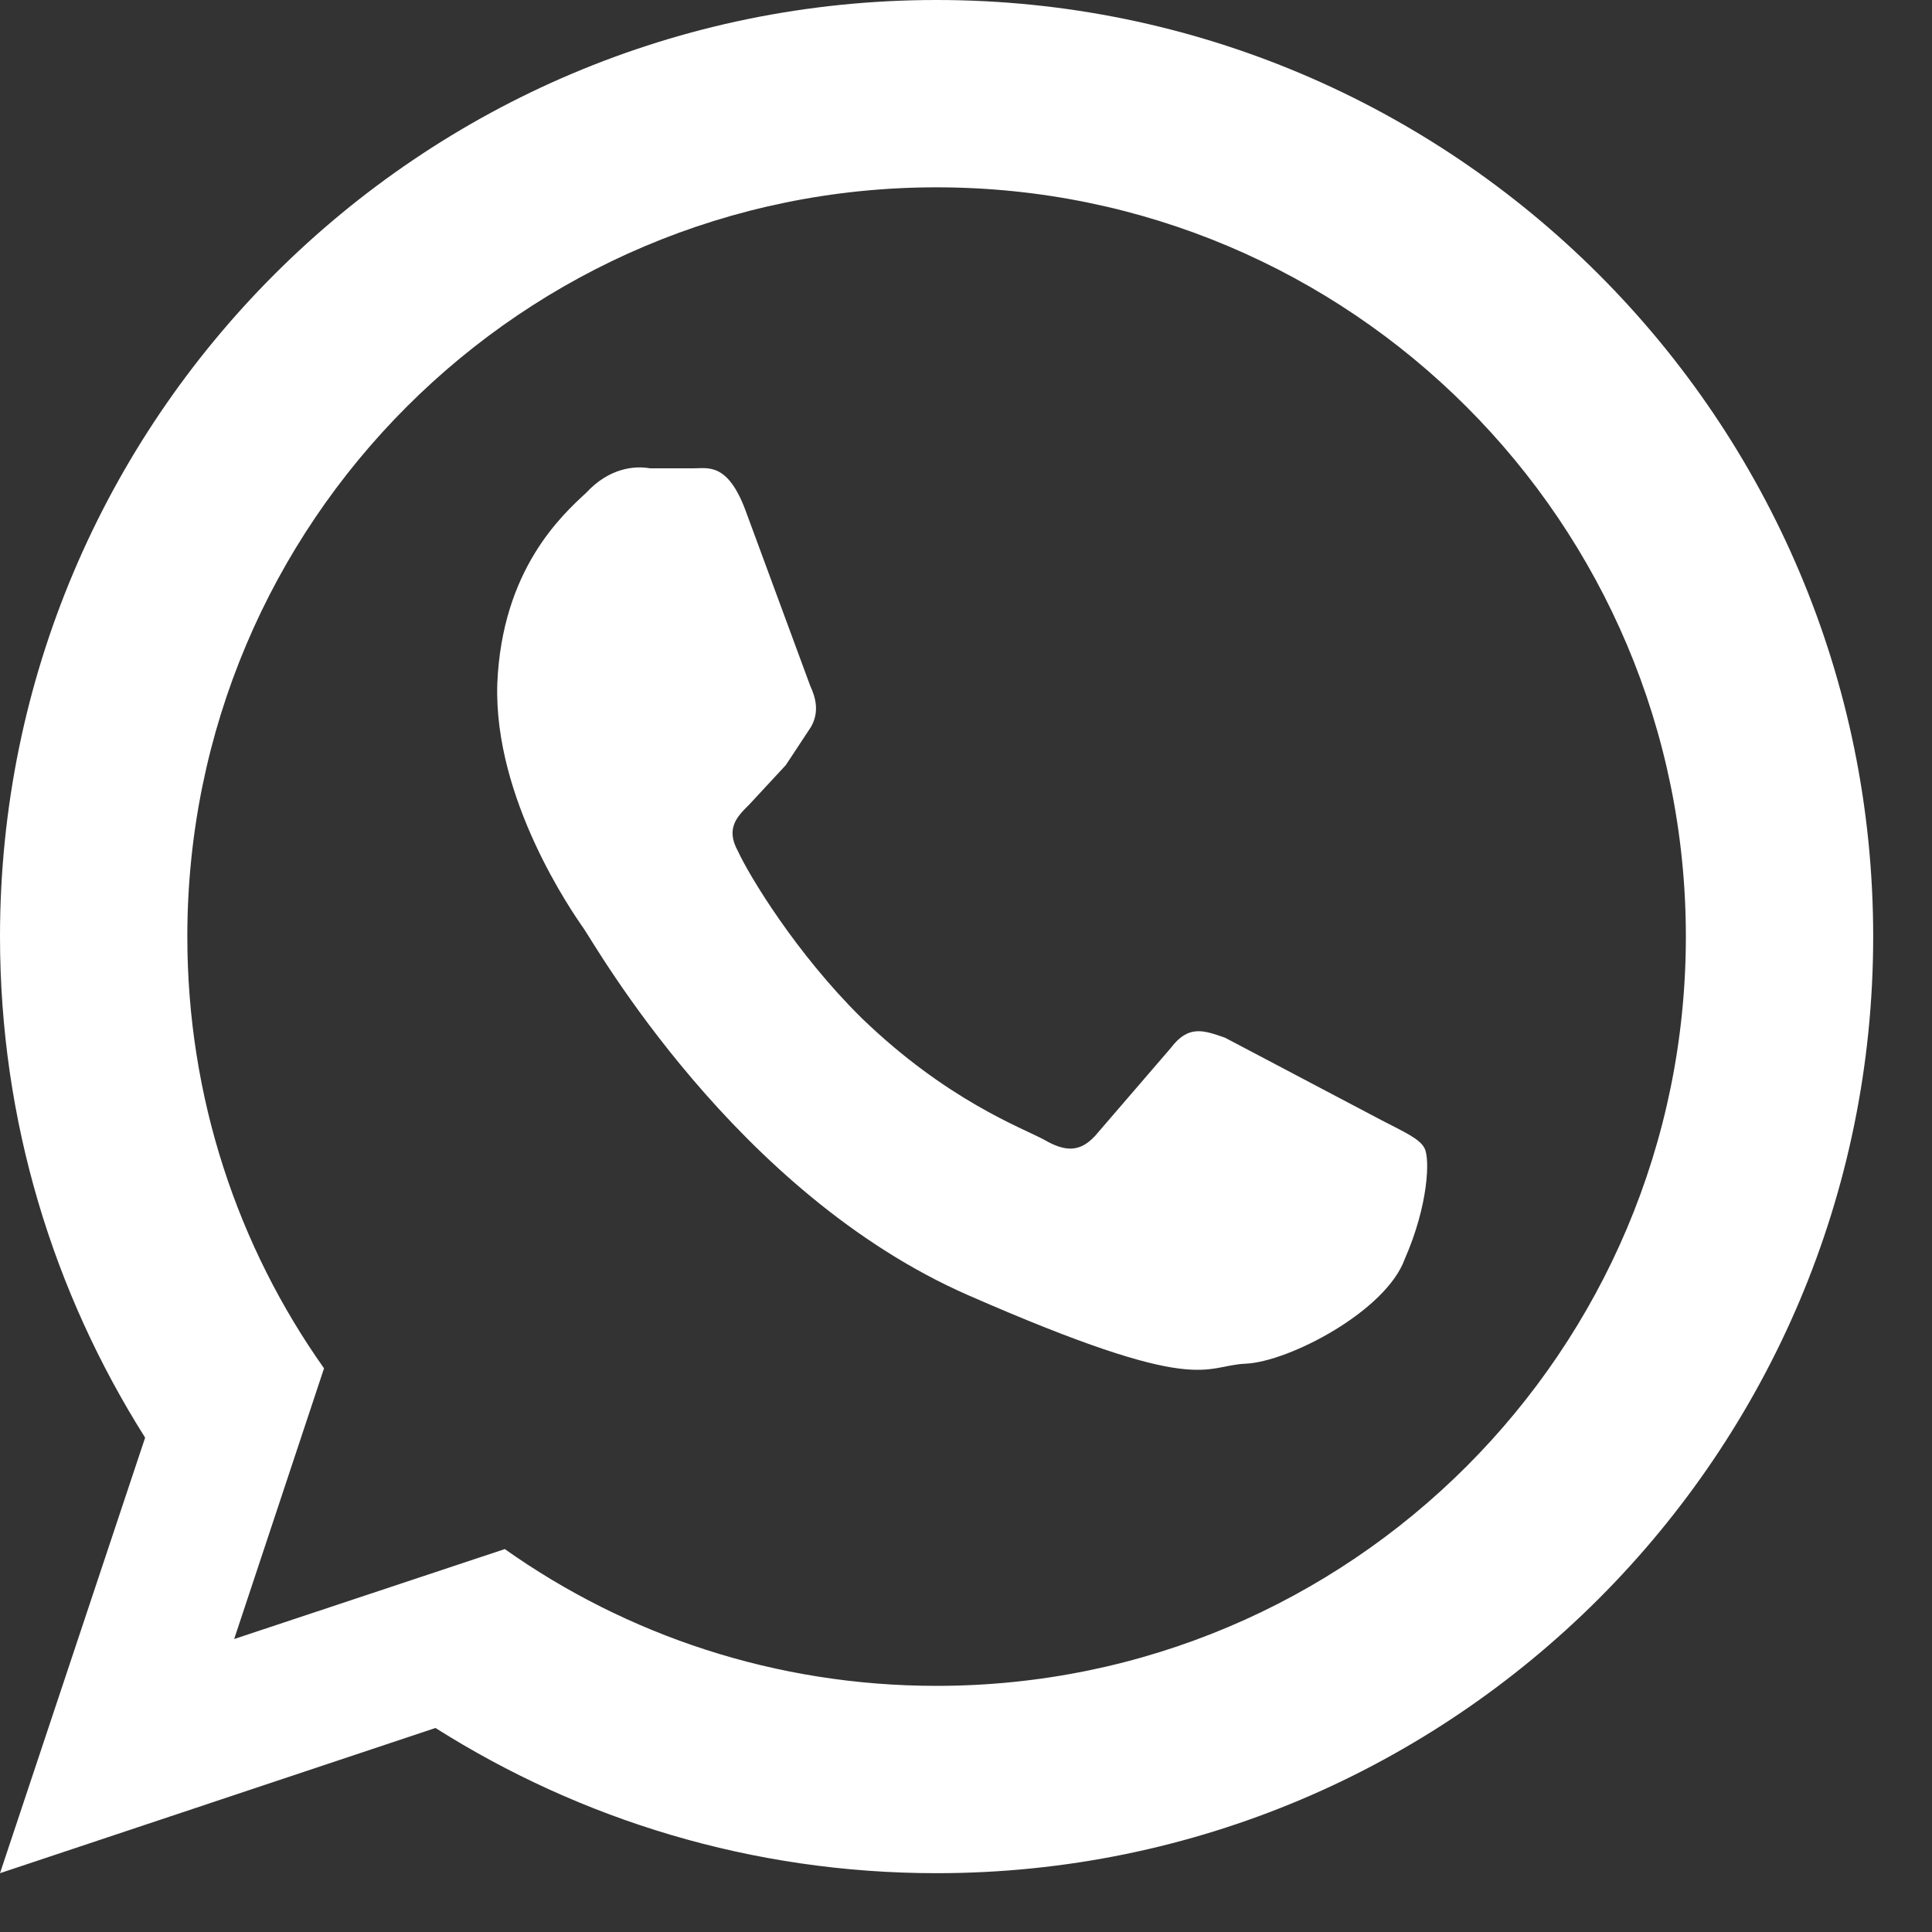
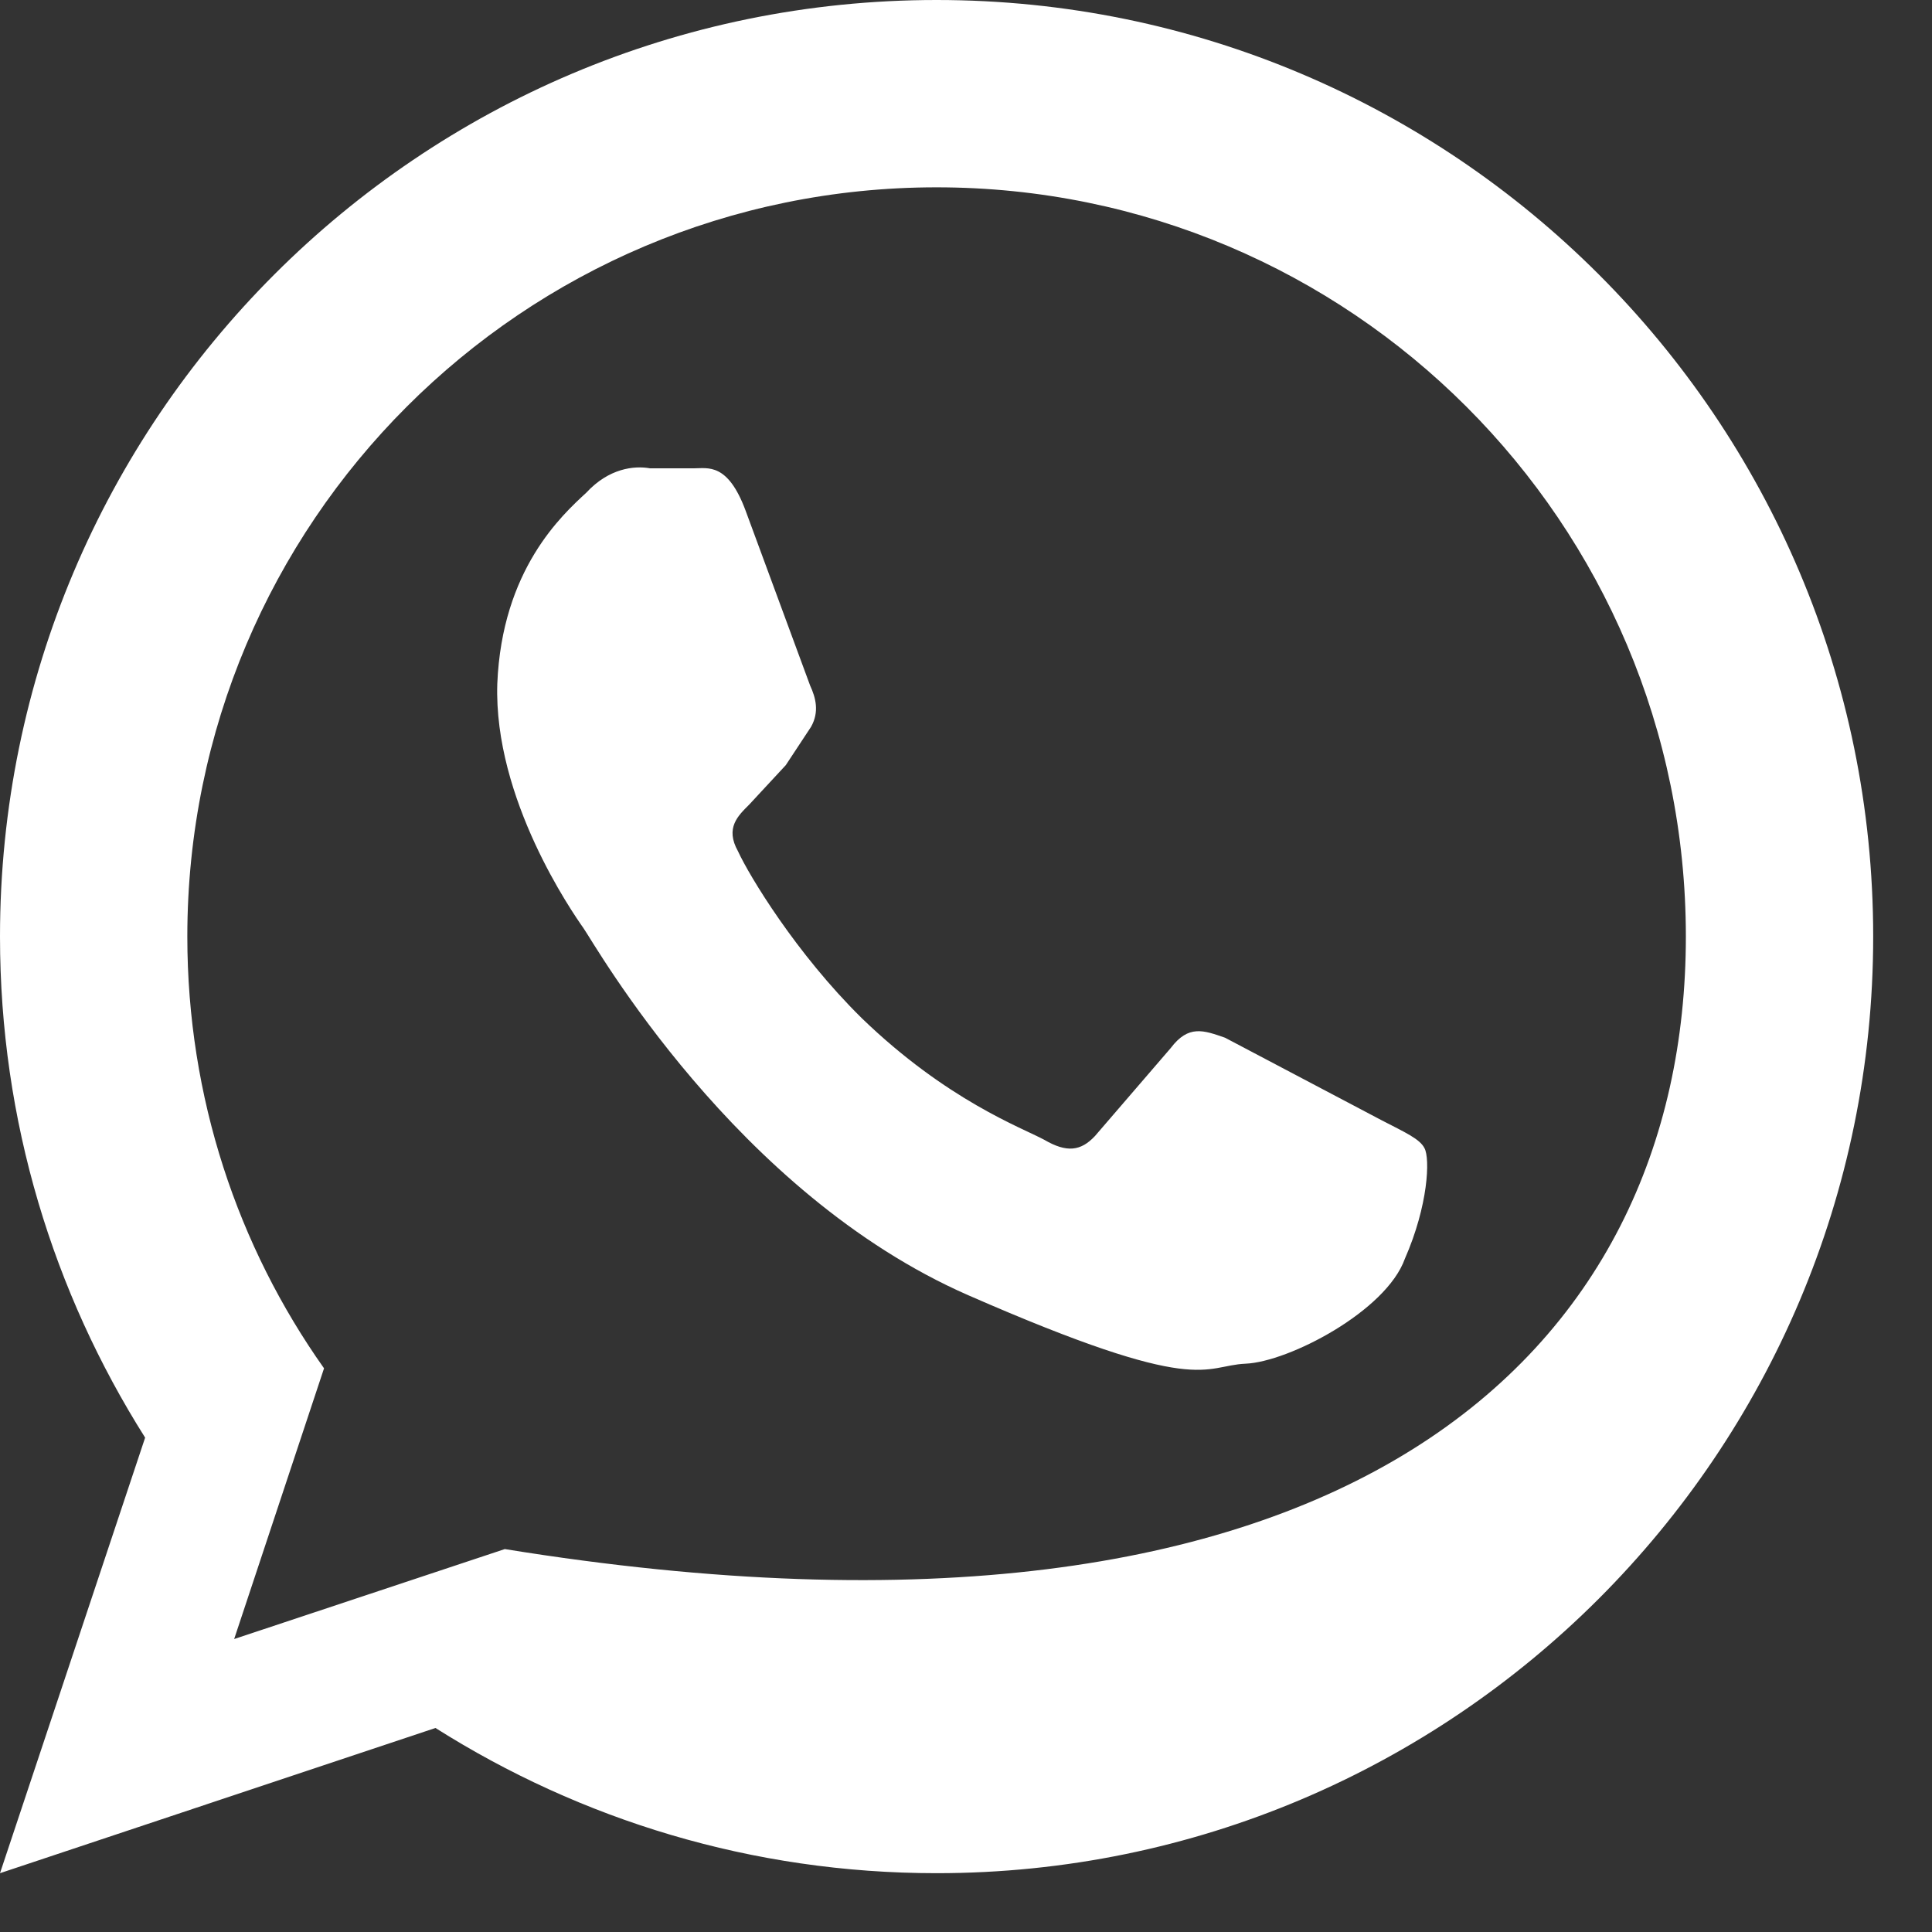
<svg xmlns="http://www.w3.org/2000/svg" width="25" height="25" viewBox="0 0 25 25" fill="none">
  <rect x="0" y="0" width="25" height="25" fill="#333333" stroke="none" />
-   <path d="M17.876 14.495C18.179 14.652 18.373 14.737 18.433 14.858C18.506 14.992 18.482 15.598 18.179 16.288C17.937 16.967 16.676 17.622 16.119 17.646C15.561 17.67 15.549 18.082 12.531 16.761C9.514 15.44 7.696 12.216 7.55 12.01C7.405 11.804 6.387 10.338 6.435 8.847C6.496 7.369 7.272 6.666 7.587 6.375C7.878 6.06 8.205 6.023 8.411 6.06H8.98C9.162 6.06 9.417 5.987 9.647 6.605L10.483 8.871C10.556 9.029 10.604 9.211 10.495 9.405L10.168 9.901L9.695 10.411C9.55 10.556 9.38 10.713 9.55 11.016C9.695 11.332 10.301 12.337 11.15 13.174C12.253 14.24 13.222 14.592 13.513 14.749C13.804 14.919 13.986 14.895 14.168 14.701L15.149 13.562C15.379 13.258 15.573 13.331 15.852 13.428L17.876 14.495ZM12.119 0C18.809 0 24.239 5.429 24.239 12.119C24.239 18.809 18.809 24.239 12.119 24.239C9.732 24.239 7.514 23.548 5.635 22.36L0 24.239L1.878 18.603C0.691 16.725 0 14.507 0 12.119C0 5.429 5.429 0 12.119 0ZM12.119 2.424C6.763 2.424 2.424 6.763 2.424 12.119C2.424 14.204 3.078 16.131 4.193 17.706L3.03 21.209L6.532 20.045C8.108 21.16 10.035 21.815 12.119 21.815C17.476 21.815 21.815 17.476 21.815 12.119C21.815 6.763 17.476 2.424 12.119 2.424Z" fill="white" />
+   <path d="M17.876 14.495C18.179 14.652 18.373 14.737 18.433 14.858C18.506 14.992 18.482 15.598 18.179 16.288C17.937 16.967 16.676 17.622 16.119 17.646C15.561 17.67 15.549 18.082 12.531 16.761C9.514 15.44 7.696 12.216 7.55 12.01C7.405 11.804 6.387 10.338 6.435 8.847C6.496 7.369 7.272 6.666 7.587 6.375C7.878 6.06 8.205 6.023 8.411 6.06H8.98C9.162 6.06 9.417 5.987 9.647 6.605L10.483 8.871C10.556 9.029 10.604 9.211 10.495 9.405L10.168 9.901L9.695 10.411C9.55 10.556 9.38 10.713 9.55 11.016C9.695 11.332 10.301 12.337 11.15 13.174C12.253 14.24 13.222 14.592 13.513 14.749C13.804 14.919 13.986 14.895 14.168 14.701L15.149 13.562C15.379 13.258 15.573 13.331 15.852 13.428L17.876 14.495ZM12.119 0C18.809 0 24.239 5.429 24.239 12.119C24.239 18.809 18.809 24.239 12.119 24.239C9.732 24.239 7.514 23.548 5.635 22.36L0 24.239L1.878 18.603C0.691 16.725 0 14.507 0 12.119C0 5.429 5.429 0 12.119 0ZM12.119 2.424C6.763 2.424 2.424 6.763 2.424 12.119C2.424 14.204 3.078 16.131 4.193 17.706L3.03 21.209L6.532 20.045C17.476 21.815 21.815 17.476 21.815 12.119C21.815 6.763 17.476 2.424 12.119 2.424Z" fill="white" />
</svg>